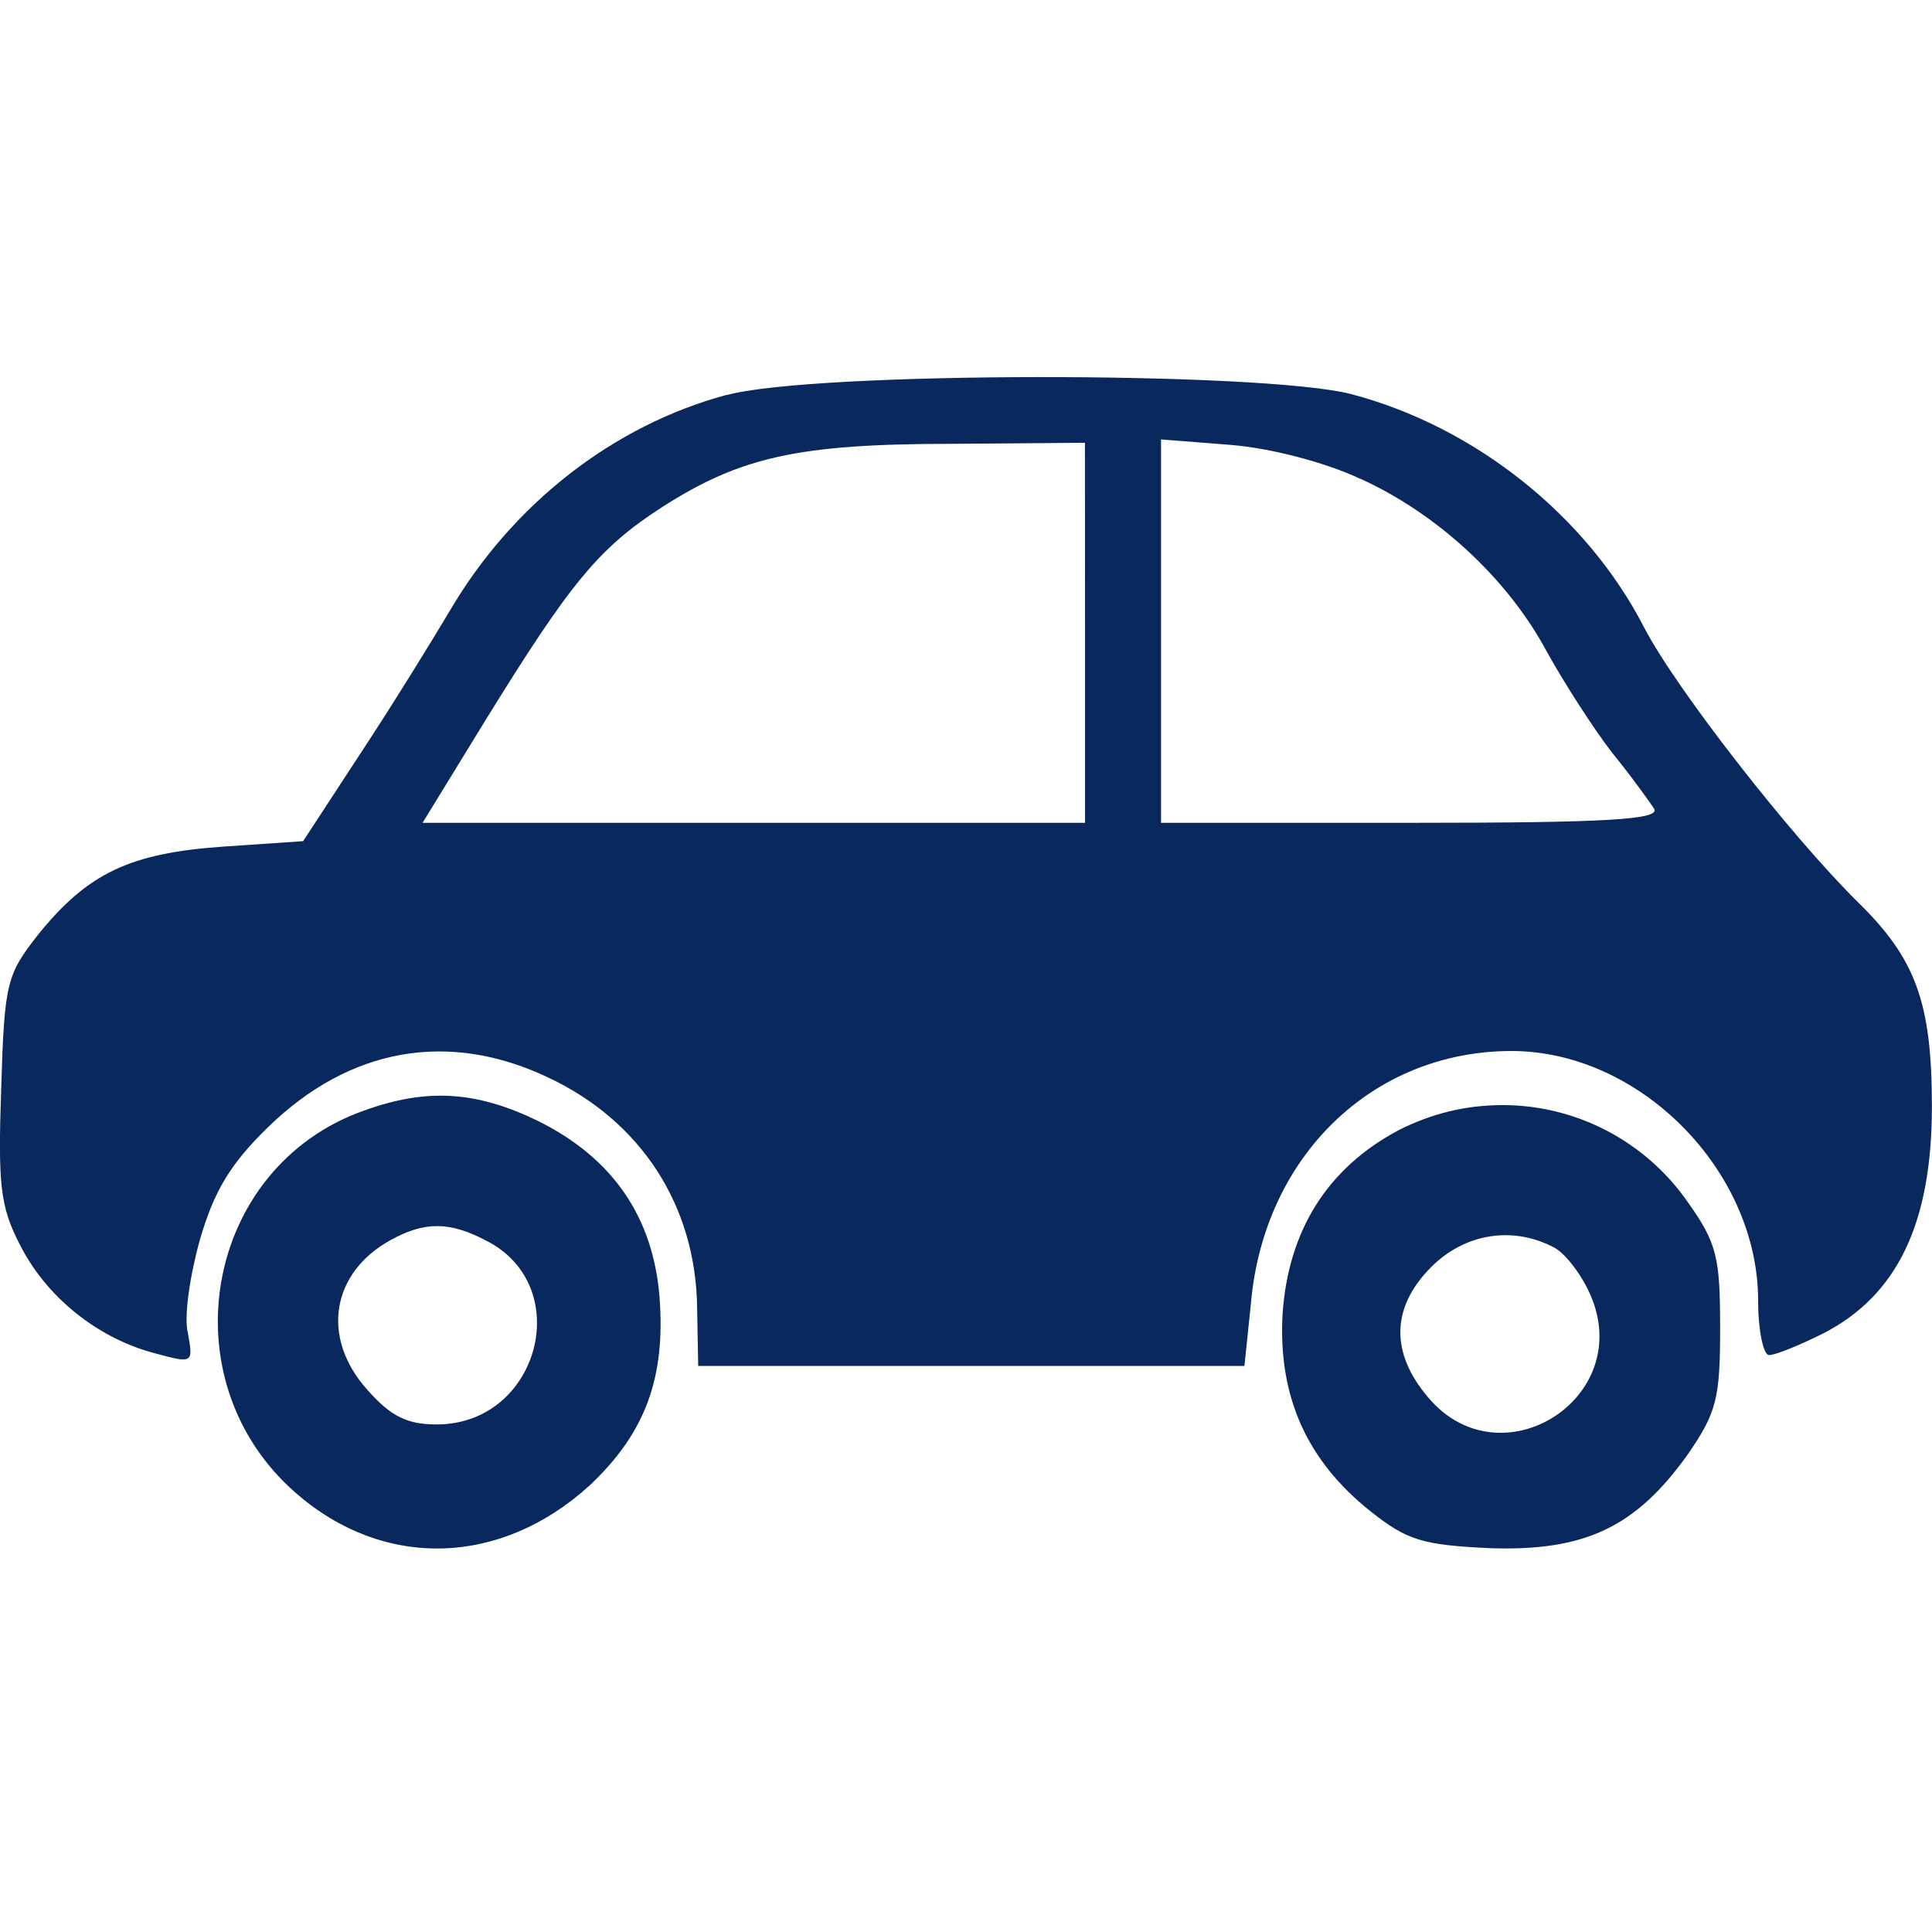
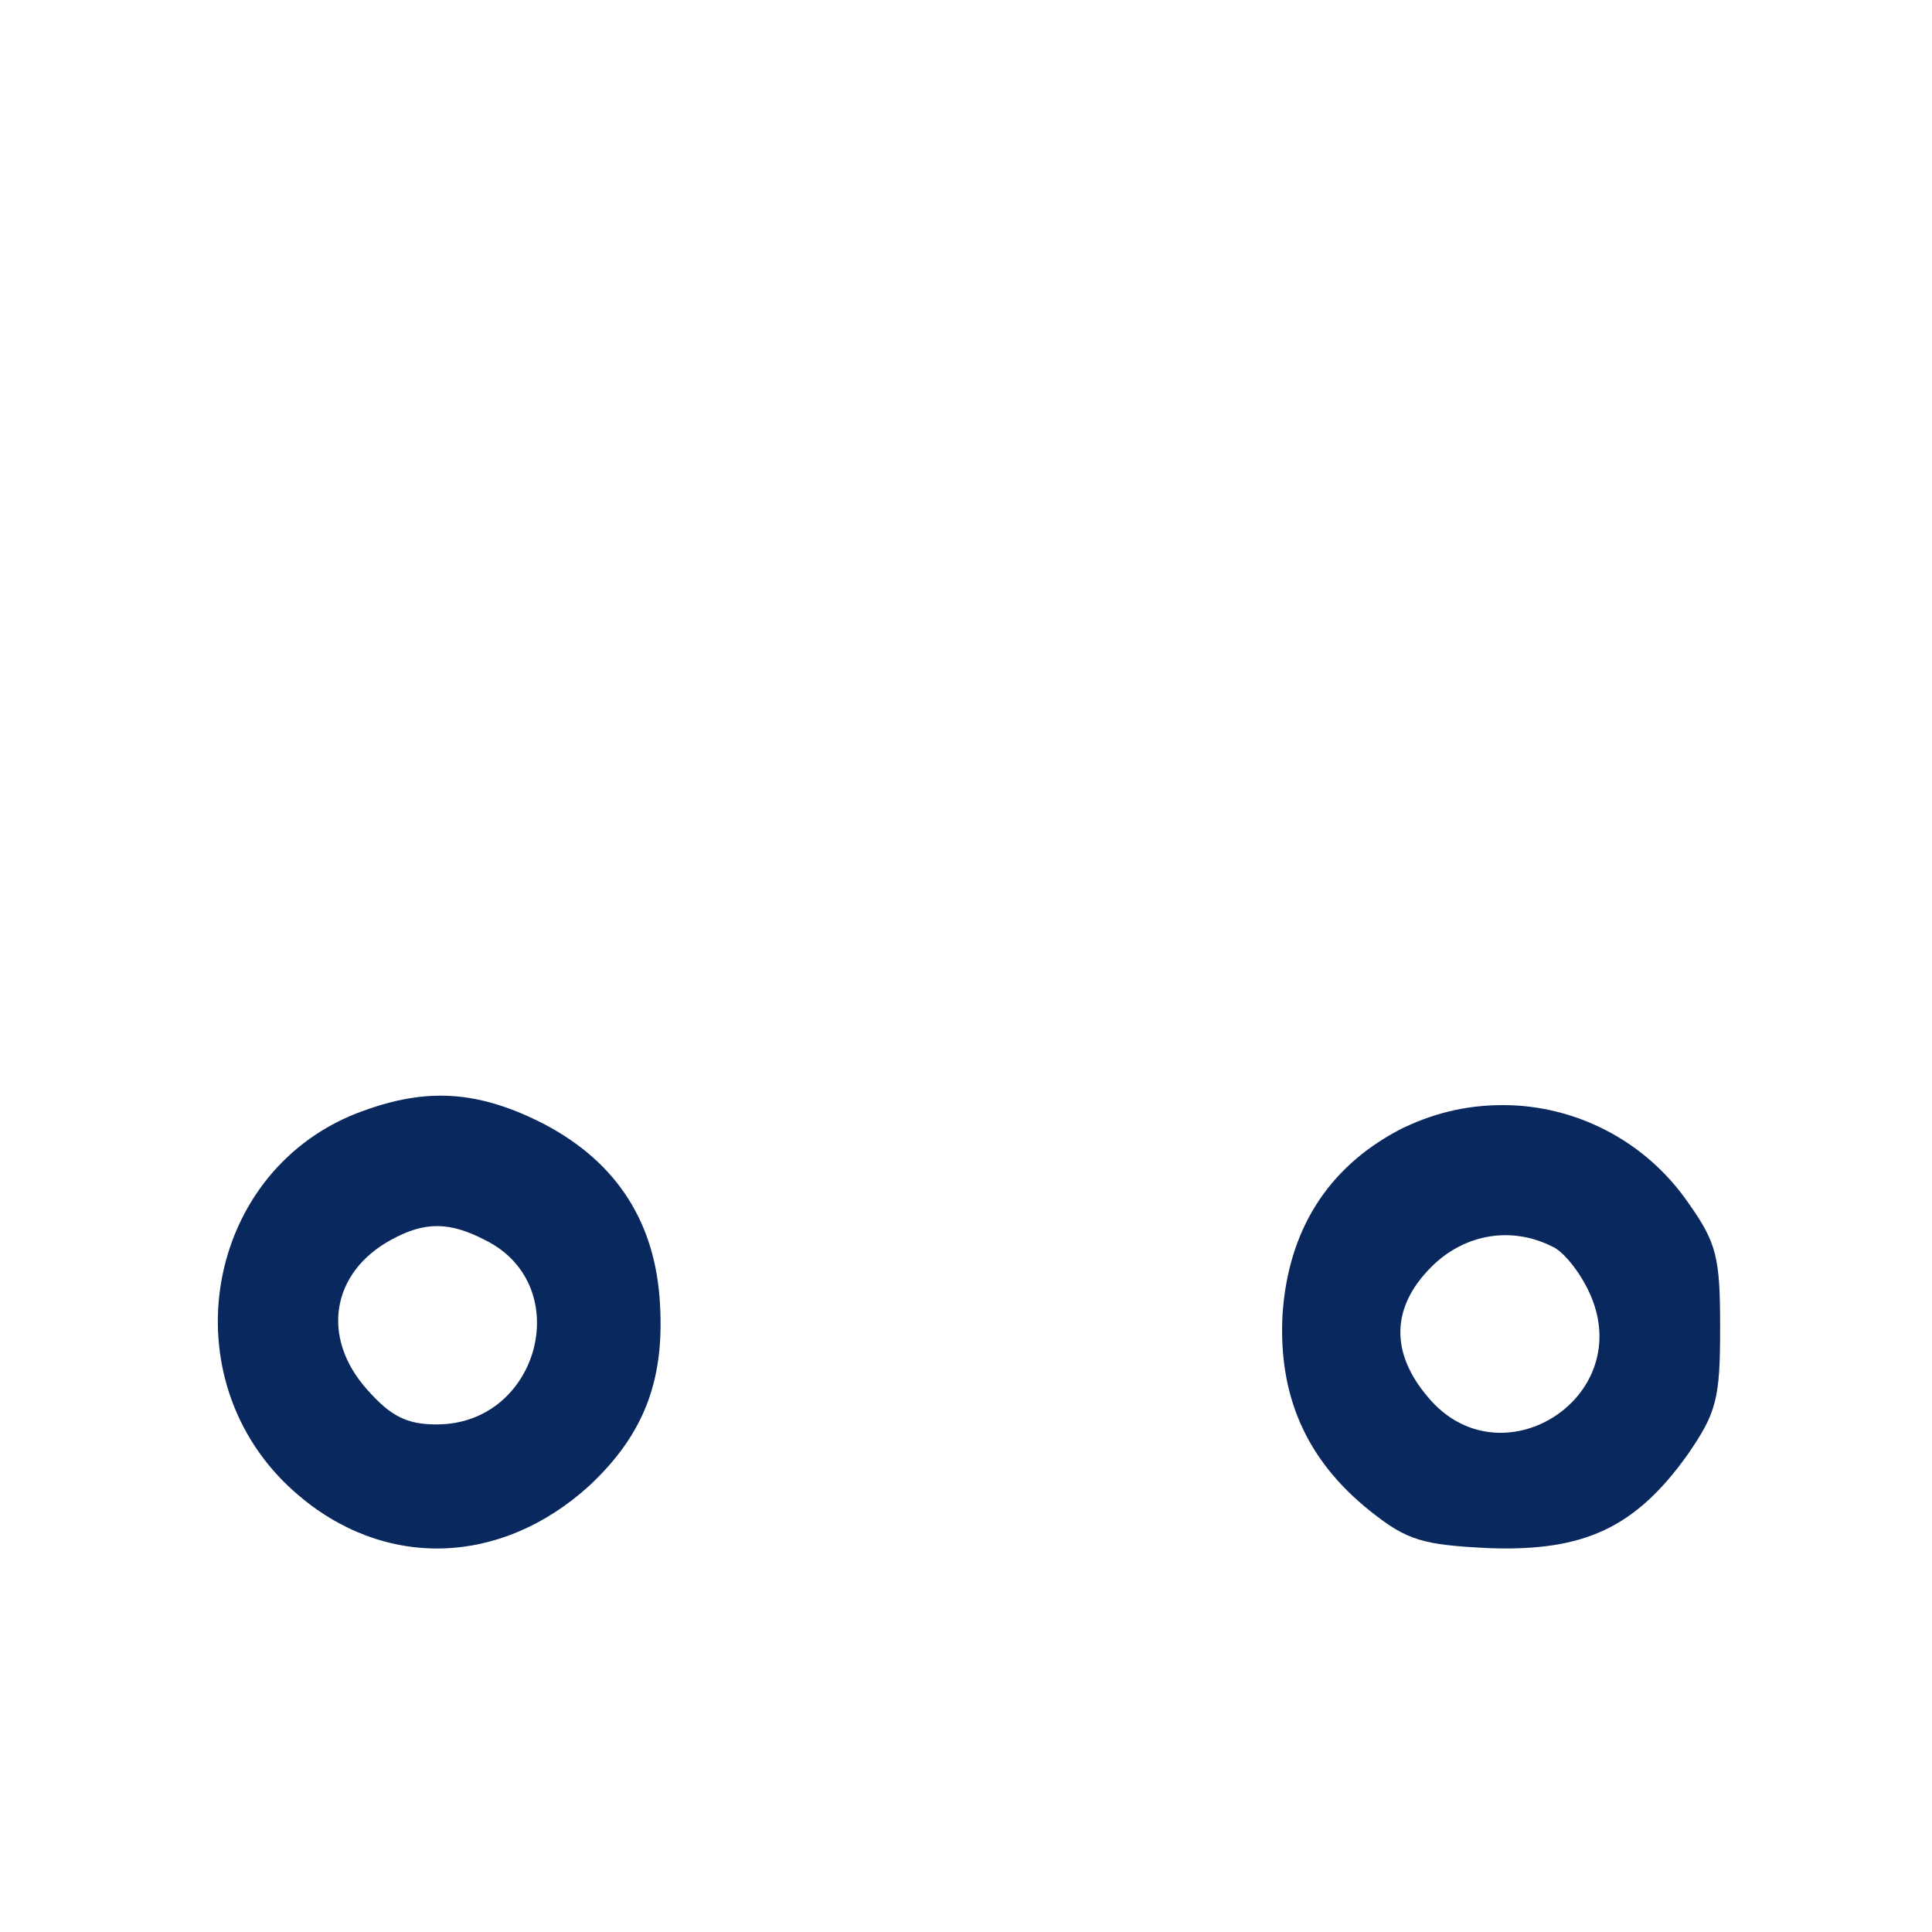
<svg xmlns="http://www.w3.org/2000/svg" version="1.1" id="svg55507" width="18" height="18" viewBox="0 0 18 18">
  <defs id="defs55511" />
  <g id="layer20">
-     <path d="m 6.77,3.679 c -1.052,0.283 -1.993,1.012 -2.58,2.013 -0.162,0.273 -0.536,0.88 -0.83,1.325 l -0.536,0.82 -0.749,0.051 c -0.86,0.061 -1.255,0.243 -1.72,0.82 -0.293,0.374 -0.314,0.445 -0.344,1.437 -0.03,0.89 -0.01,1.093 0.172,1.447 0.243,0.486 0.718,0.87 1.244,1.012 0.374,0.101 0.374,0.101 0.324,-0.182 -0.04,-0.152 0.02,-0.546 0.111,-0.87 0.132,-0.455 0.283,-0.708 0.637,-1.052 0.759,-0.739 1.679,-0.9 2.6,-0.465 0.87,0.405 1.386,1.194 1.396,2.155 l 0.01,0.536 h 2.55 2.539 l 0.061,-0.587 c 0.121,-1.366 1.133,-2.347 2.428,-2.347 1.194,0 2.297,1.113 2.297,2.327 0,0.283 0.051,0.506 0.101,0.506 0.061,0 0.283,-0.091 0.506,-0.202 0.688,-0.354 1.012,-1.022 1.012,-2.115 0,-0.971 -0.152,-1.376 -0.688,-1.902 -0.627,-0.617 -1.7,-1.993 -1.993,-2.56 -0.536,-1.042 -1.578,-1.872 -2.732,-2.175 -0.83,-0.212 -5.008,-0.212 -5.817,0.01 z m 3.339,2.216 v 1.771 H 7.023 3.937 l 0.577,-0.941 c 0.799,-1.295 1.062,-1.619 1.659,-2.003 0.728,-0.465 1.265,-0.587 2.701,-0.587 l 1.234,-0.01 z m 2.56,-1.437 c 0.718,0.324 1.376,0.931 1.74,1.609 0.162,0.293 0.435,0.718 0.607,0.941 0.182,0.223 0.354,0.465 0.395,0.526 0.061,0.101 -0.425,0.132 -2.256,0.132 H 10.817 v -1.781 -1.791 l 0.648,0.051 c 0.374,0.03 0.88,0.162 1.204,0.314 z" id="path37" style="fill:#09285e;fill-opacity:1;stroke-width:0.01" />
    <path d="m 3.391,10.347 c -1.487,0.526 -1.841,2.509 -0.637,3.561 0.819,0.718 1.912,0.688 2.742,-0.071 0.516,-0.486 0.708,-1.002 0.648,-1.76 -0.061,-0.739 -0.435,-1.285 -1.123,-1.629 -0.577,-0.283 -1.042,-0.314 -1.629,-0.101 z m 1.143,1.214 c 0.83,0.425 0.486,1.71 -0.465,1.71 -0.273,0 -0.425,-0.071 -0.648,-0.324 -0.435,-0.486 -0.334,-1.093 0.223,-1.396 0.314,-0.172 0.546,-0.172 0.89,0.01 z" id="path43" style="fill:#09285e;fill-opacity:1;stroke-width:0.01" />
    <path d="m 13.032,10.529 c -0.668,0.354 -1.032,0.941 -1.083,1.72 -0.04,0.759 0.223,1.356 0.819,1.831 0.344,0.273 0.486,0.314 1.113,0.344 0.88,0.03 1.356,-0.192 1.841,-0.87 0.273,-0.395 0.304,-0.526 0.304,-1.184 0,-0.658 -0.03,-0.789 -0.304,-1.174 -0.395,-0.567 -1.042,-0.9 -1.72,-0.9 -0.354,0 -0.668,0.081 -0.971,0.233 z m 1.447,1.093 c 0.111,0.061 0.263,0.263 0.344,0.455 0.405,0.961 -0.85,1.74 -1.518,0.941 -0.354,-0.415 -0.344,-0.84 0.03,-1.214 0.314,-0.314 0.759,-0.384 1.143,-0.182 z" id="path45" style="fill:#09285e;fill-opacity:1;stroke-width:0.01" />
  </g>
</svg>